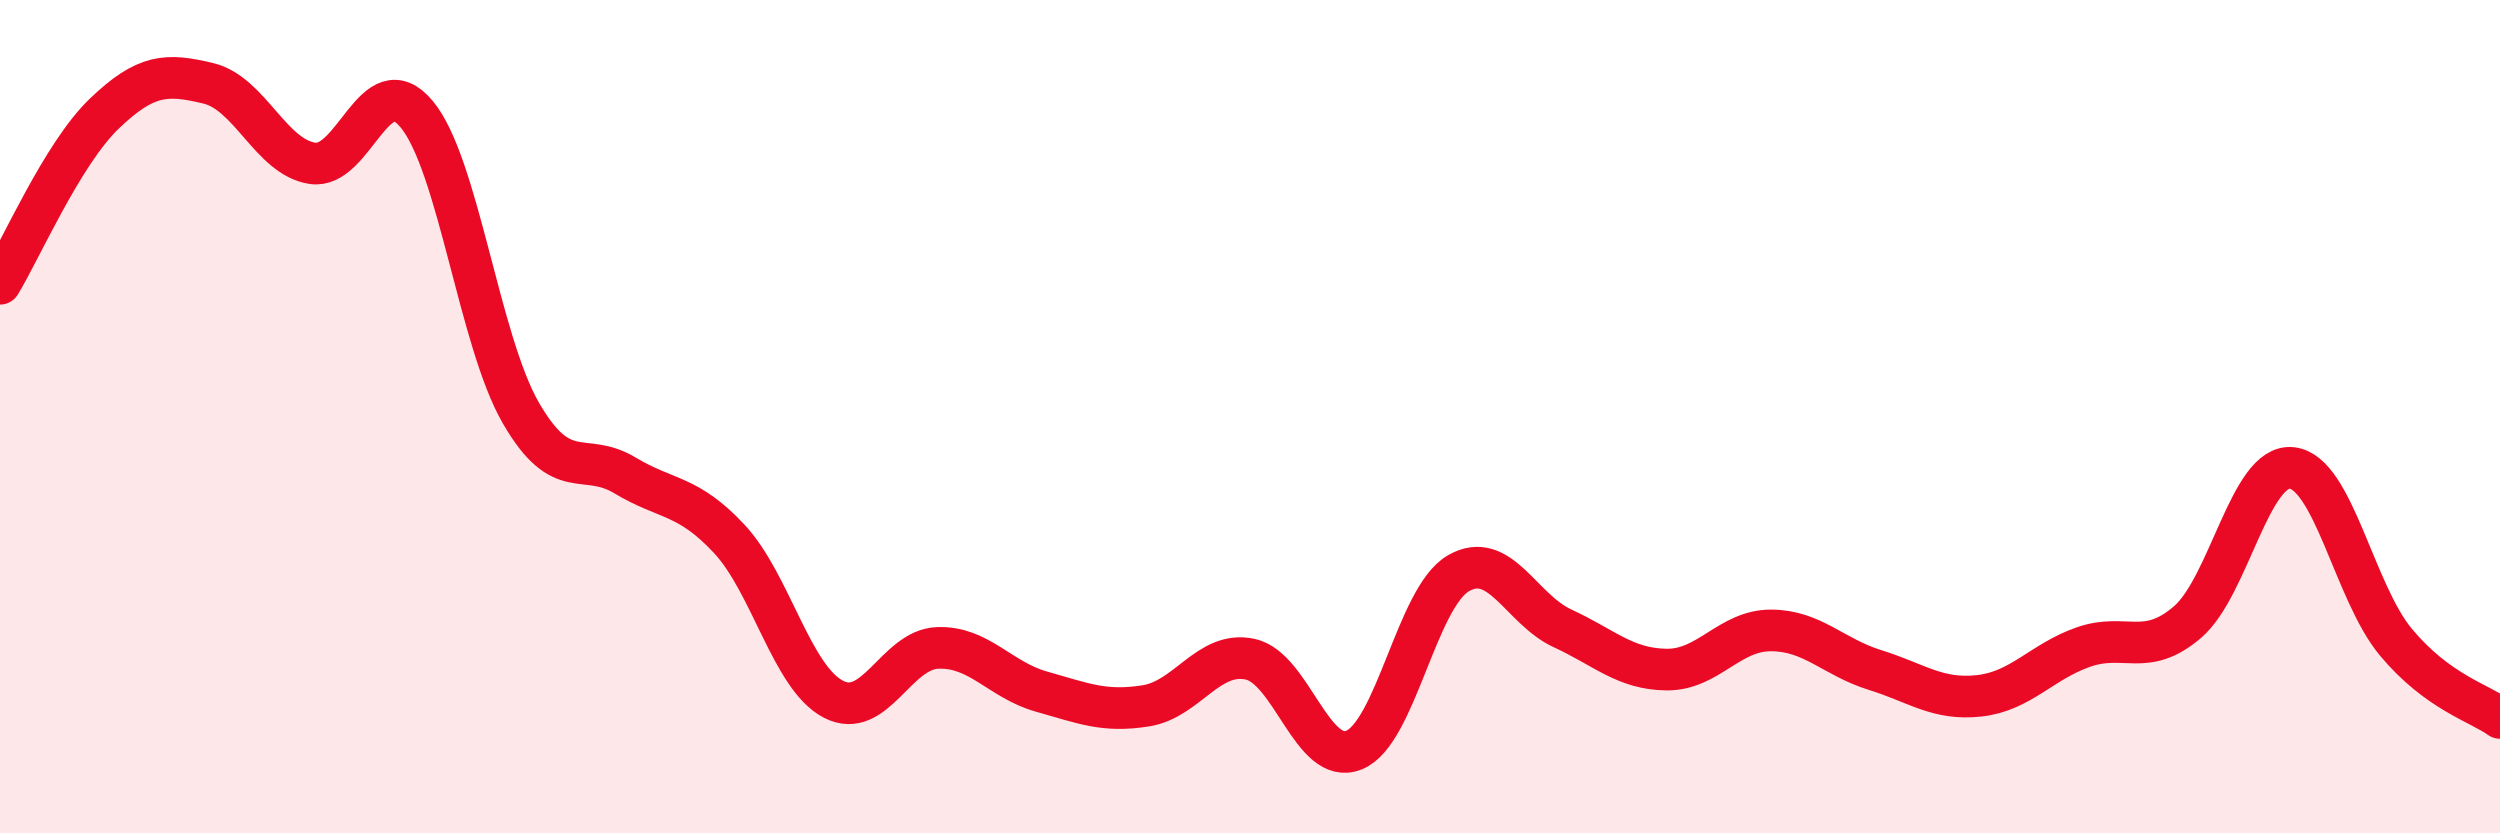
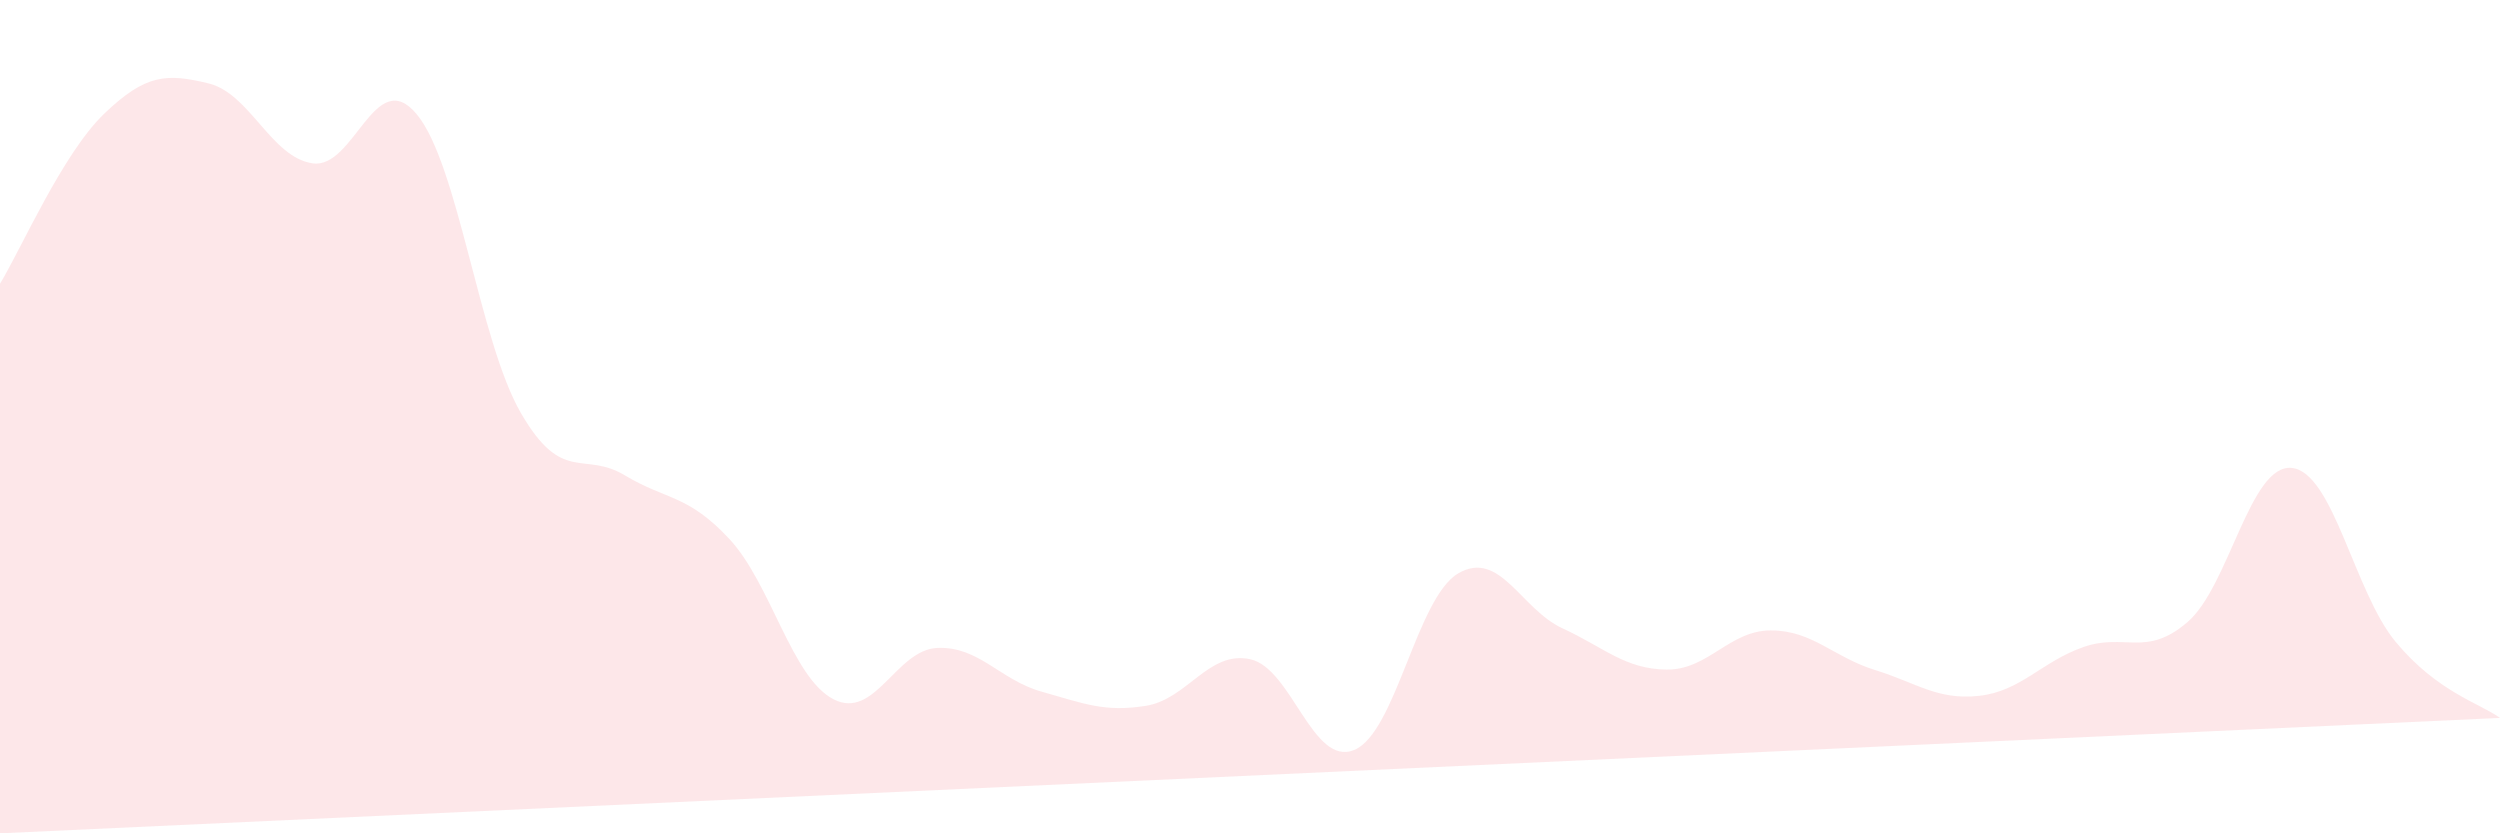
<svg xmlns="http://www.w3.org/2000/svg" width="60" height="20" viewBox="0 0 60 20">
-   <path d="M 0,6.81 C 0.5,5.99 1.5,3.69 2.5,2.73 C 3.5,1.77 4,1.76 5,2 C 6,2.24 6.5,3.77 7.5,3.92 C 8.5,4.07 9,1.54 10,2.74 C 11,3.94 11.5,8.18 12.5,9.91 C 13.5,11.64 14,10.81 15,11.41 C 16,12.01 16.5,11.86 17.5,12.93 C 18.5,14 19,16.26 20,16.78 C 21,17.3 21.5,15.59 22.5,15.55 C 23.5,15.51 24,16.32 25,16.6 C 26,16.88 26.5,17.1 27.5,16.94 C 28.5,16.78 29,15.61 30,15.82 C 31,16.03 31.5,18.41 32.5,18 C 33.5,17.59 34,14.34 35,13.76 C 36,13.18 36.5,14.62 37.5,15.08 C 38.5,15.54 39,16.06 40,16.07 C 41,16.08 41.5,15.13 42.5,15.13 C 43.5,15.13 44,15.77 45,16.08 C 46,16.39 46.5,16.81 47.5,16.7 C 48.5,16.59 49,15.88 50,15.53 C 51,15.18 51.5,15.79 52.5,14.93 C 53.5,14.07 54,11.13 55,11.23 C 56,11.33 56.5,14.21 57.5,15.41 C 58.5,16.61 59.5,16.87 60,17.23L60 20L0 20Z" fill="#EB0A25" opacity="0.1" stroke-linecap="round" stroke-linejoin="round" />
-   <path d="M 0,6.81 C 0.5,5.99 1.5,3.69 2.5,2.73 C 3.5,1.77 4,1.76 5,2 C 6,2.24 6.5,3.77 7.5,3.92 C 8.5,4.07 9,1.54 10,2.74 C 11,3.94 11.5,8.18 12.5,9.91 C 13.5,11.64 14,10.81 15,11.41 C 16,12.01 16.5,11.86 17.5,12.93 C 18.5,14 19,16.26 20,16.78 C 21,17.3 21.5,15.59 22.5,15.55 C 23.5,15.51 24,16.32 25,16.6 C 26,16.88 26.5,17.1 27.5,16.94 C 28.5,16.78 29,15.61 30,15.82 C 31,16.03 31.5,18.41 32.5,18 C 33.5,17.59 34,14.34 35,13.76 C 36,13.18 36.5,14.62 37.5,15.08 C 38.5,15.54 39,16.06 40,16.07 C 41,16.08 41.5,15.13 42.5,15.13 C 43.5,15.13 44,15.77 45,16.08 C 46,16.39 46.5,16.81 47.5,16.7 C 48.5,16.59 49,15.88 50,15.53 C 51,15.18 51.5,15.79 52.5,14.93 C 53.5,14.07 54,11.13 55,11.23 C 56,11.33 56.5,14.21 57.5,15.41 C 58.5,16.61 59.5,16.87 60,17.23" stroke="#EB0A25" stroke-width="1" fill="none" stroke-linecap="round" stroke-linejoin="round" />
+   <path d="M 0,6.81 C 0.5,5.99 1.5,3.69 2.5,2.73 C 3.5,1.77 4,1.76 5,2 C 6,2.24 6.5,3.77 7.5,3.92 C 8.5,4.07 9,1.54 10,2.74 C 11,3.94 11.5,8.18 12.5,9.91 C 13.5,11.64 14,10.81 15,11.41 C 16,12.01 16.5,11.86 17.5,12.93 C 18.5,14 19,16.26 20,16.78 C 21,17.3 21.5,15.59 22.5,15.55 C 23.5,15.51 24,16.32 25,16.6 C 26,16.88 26.5,17.1 27.5,16.94 C 28.5,16.78 29,15.61 30,15.82 C 31,16.03 31.5,18.41 32.5,18 C 33.5,17.59 34,14.34 35,13.76 C 36,13.18 36.5,14.62 37.5,15.08 C 38.5,15.54 39,16.06 40,16.07 C 41,16.08 41.5,15.13 42.5,15.13 C 43.5,15.13 44,15.77 45,16.08 C 46,16.39 46.5,16.81 47.5,16.7 C 48.5,16.59 49,15.88 50,15.53 C 51,15.18 51.5,15.79 52.5,14.93 C 53.5,14.07 54,11.13 55,11.23 C 56,11.33 56.5,14.21 57.5,15.41 C 58.5,16.61 59.5,16.87 60,17.23L0 20Z" fill="#EB0A25" opacity="0.1" stroke-linecap="round" stroke-linejoin="round" />
</svg>